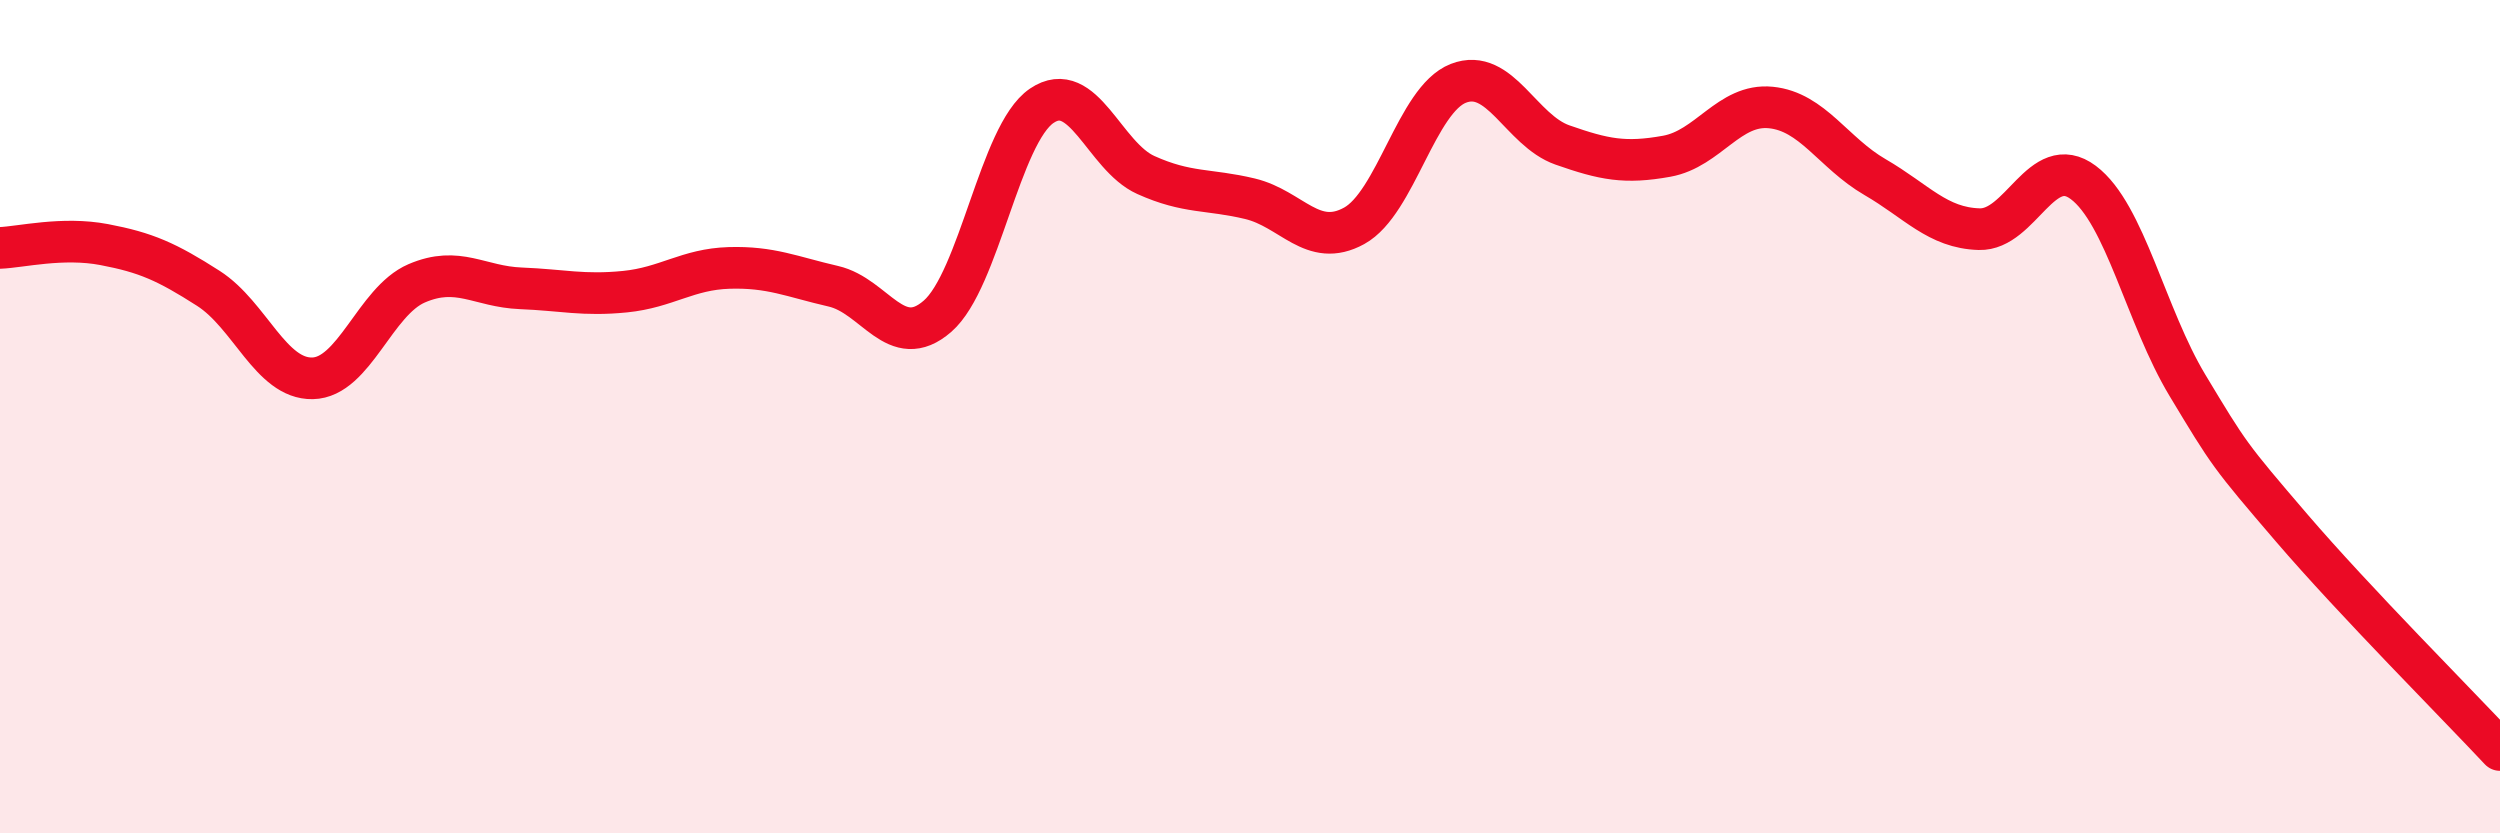
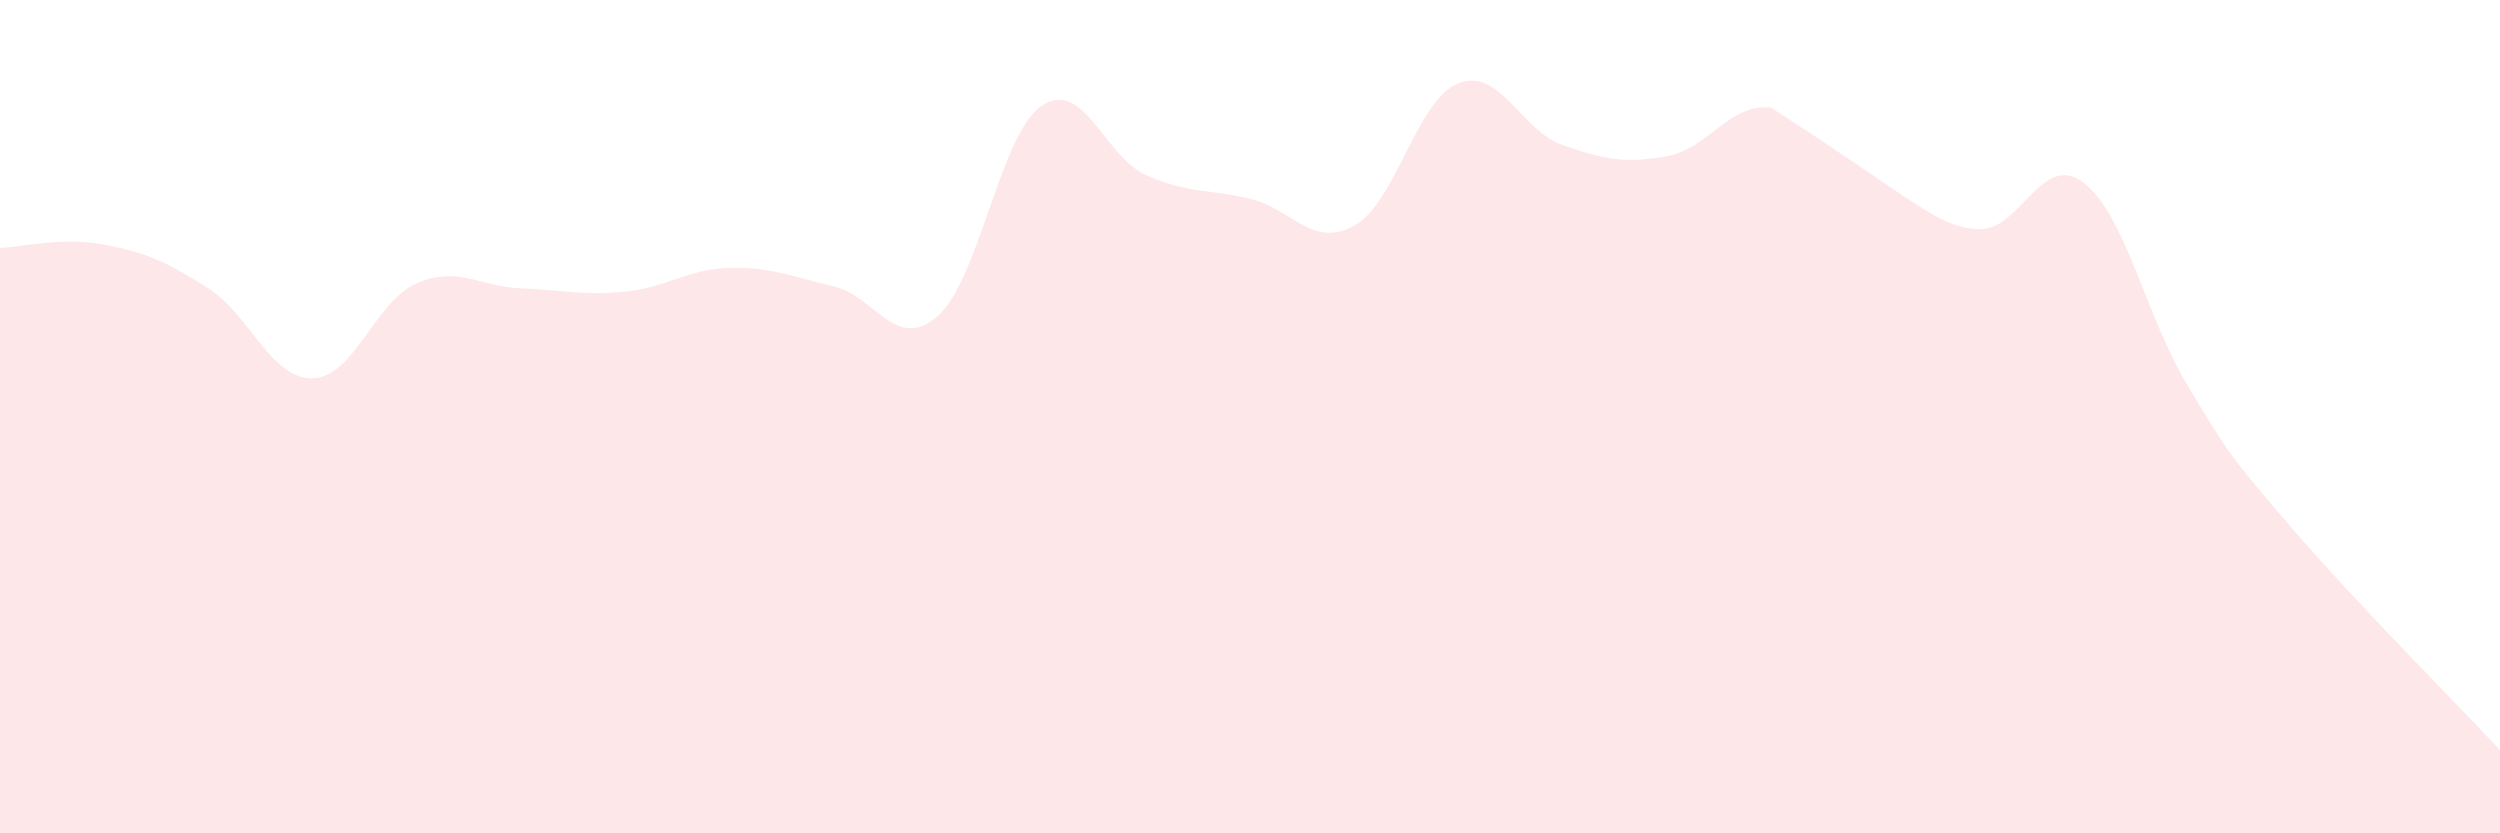
<svg xmlns="http://www.w3.org/2000/svg" width="60" height="20" viewBox="0 0 60 20">
-   <path d="M 0,5.95 C 0.5,5.93 1.5,5.68 2.5,5.87 C 3.5,6.06 4,6.28 5,6.92 C 6,7.56 6.5,9.1 7.5,9.08 C 8.5,9.06 9,7.23 10,6.8 C 11,6.37 11.5,6.88 12.5,6.92 C 13.5,6.96 14,7.1 15,7 C 16,6.9 16.5,6.46 17.5,6.43 C 18.5,6.4 19,6.64 20,6.87 C 21,7.1 21.5,8.46 22.5,7.59 C 23.5,6.72 24,3.22 25,2.54 C 26,1.86 26.5,3.75 27.5,4.2 C 28.5,4.65 29,4.53 30,4.77 C 31,5.01 31.5,5.97 32.5,5.42 C 33.5,4.87 34,2.39 35,2 C 36,1.61 36.5,3.13 37.5,3.48 C 38.5,3.83 39,3.93 40,3.75 C 41,3.57 41.5,2.48 42.5,2.58 C 43.5,2.68 44,3.67 45,4.25 C 46,4.83 46.5,5.47 47.5,5.5 C 48.5,5.53 49,3.63 50,4.38 C 51,5.13 51.5,7.59 52.5,9.25 C 53.5,10.91 53.5,10.92 55,12.67 C 56.5,14.42 59,16.93 60,18L60 20L0 20Z" fill="#EB0A25" opacity="0.1" stroke-linecap="round" stroke-linejoin="round" />
-   <path d="M 0,5.95 C 0.5,5.93 1.5,5.68 2.5,5.87 C 3.5,6.06 4,6.28 5,6.92 C 6,7.56 6.5,9.1 7.5,9.08 C 8.5,9.06 9,7.23 10,6.8 C 11,6.37 11.5,6.88 12.5,6.92 C 13.5,6.96 14,7.1 15,7 C 16,6.9 16.5,6.46 17.5,6.43 C 18.5,6.4 19,6.64 20,6.87 C 21,7.1 21.5,8.46 22.5,7.59 C 23.5,6.72 24,3.22 25,2.54 C 26,1.86 26.5,3.75 27.5,4.2 C 28.5,4.65 29,4.53 30,4.77 C 31,5.01 31.5,5.97 32.5,5.42 C 33.5,4.87 34,2.39 35,2 C 36,1.61 36.5,3.13 37.5,3.48 C 38.5,3.83 39,3.93 40,3.75 C 41,3.57 41.5,2.48 42.5,2.58 C 43.5,2.68 44,3.67 45,4.25 C 46,4.83 46.5,5.47 47.5,5.5 C 48.5,5.53 49,3.63 50,4.38 C 51,5.13 51.5,7.59 52.5,9.25 C 53.5,10.91 53.5,10.92 55,12.67 C 56.5,14.42 59,16.93 60,18" stroke="#EB0A25" stroke-width="1" fill="none" stroke-linecap="round" stroke-linejoin="round" />
+   <path d="M 0,5.95 C 0.5,5.93 1.5,5.68 2.5,5.87 C 3.5,6.06 4,6.28 5,6.92 C 6,7.56 6.5,9.1 7.5,9.08 C 8.5,9.06 9,7.23 10,6.8 C 11,6.37 11.5,6.88 12.5,6.92 C 13.5,6.96 14,7.1 15,7 C 16,6.9 16.5,6.46 17.5,6.43 C 18.5,6.4 19,6.64 20,6.87 C 21,7.1 21.5,8.46 22.5,7.59 C 23.5,6.72 24,3.22 25,2.54 C 26,1.86 26.5,3.75 27.5,4.2 C 28.5,4.65 29,4.53 30,4.77 C 31,5.01 31.5,5.97 32.5,5.42 C 33.5,4.87 34,2.39 35,2 C 36,1.61 36.5,3.13 37.5,3.48 C 38.5,3.83 39,3.93 40,3.75 C 41,3.57 41.5,2.48 42.5,2.58 C 46,4.83 46.5,5.47 47.5,5.5 C 48.5,5.53 49,3.63 50,4.38 C 51,5.13 51.5,7.59 52.5,9.25 C 53.5,10.91 53.5,10.92 55,12.67 C 56.5,14.42 59,16.93 60,18L60 20L0 20Z" fill="#EB0A25" opacity="0.1" stroke-linecap="round" stroke-linejoin="round" />
</svg>